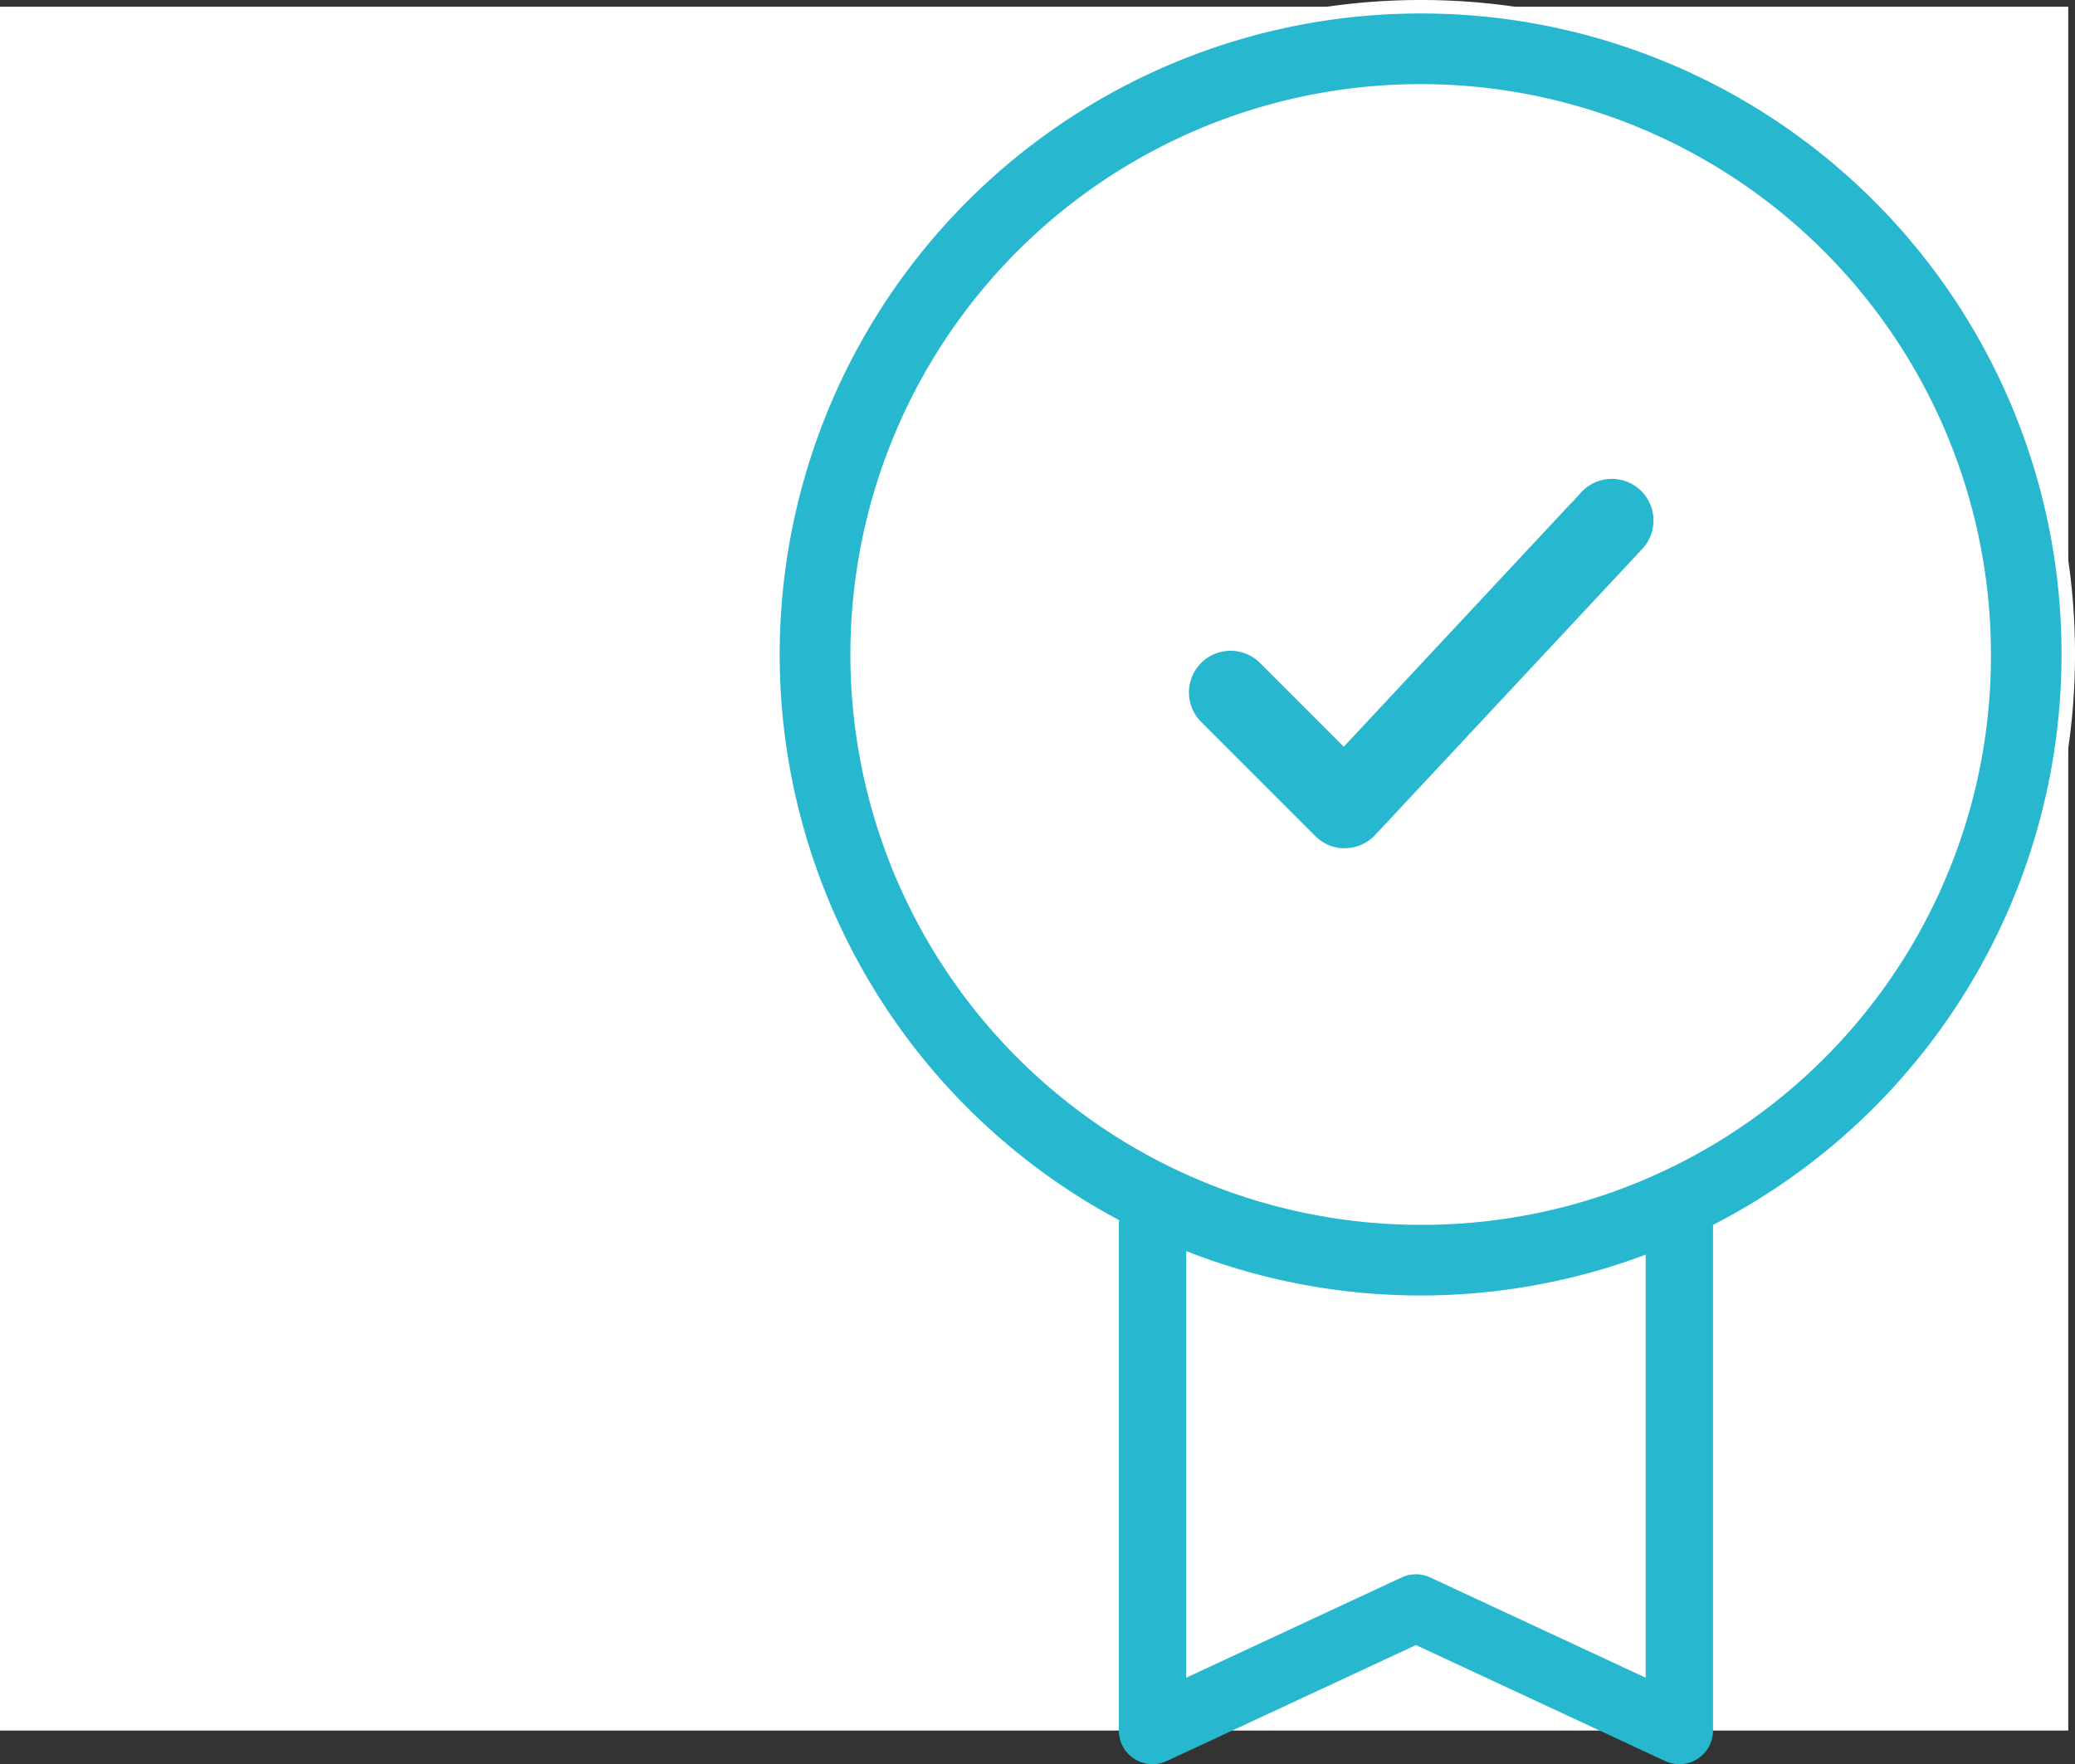
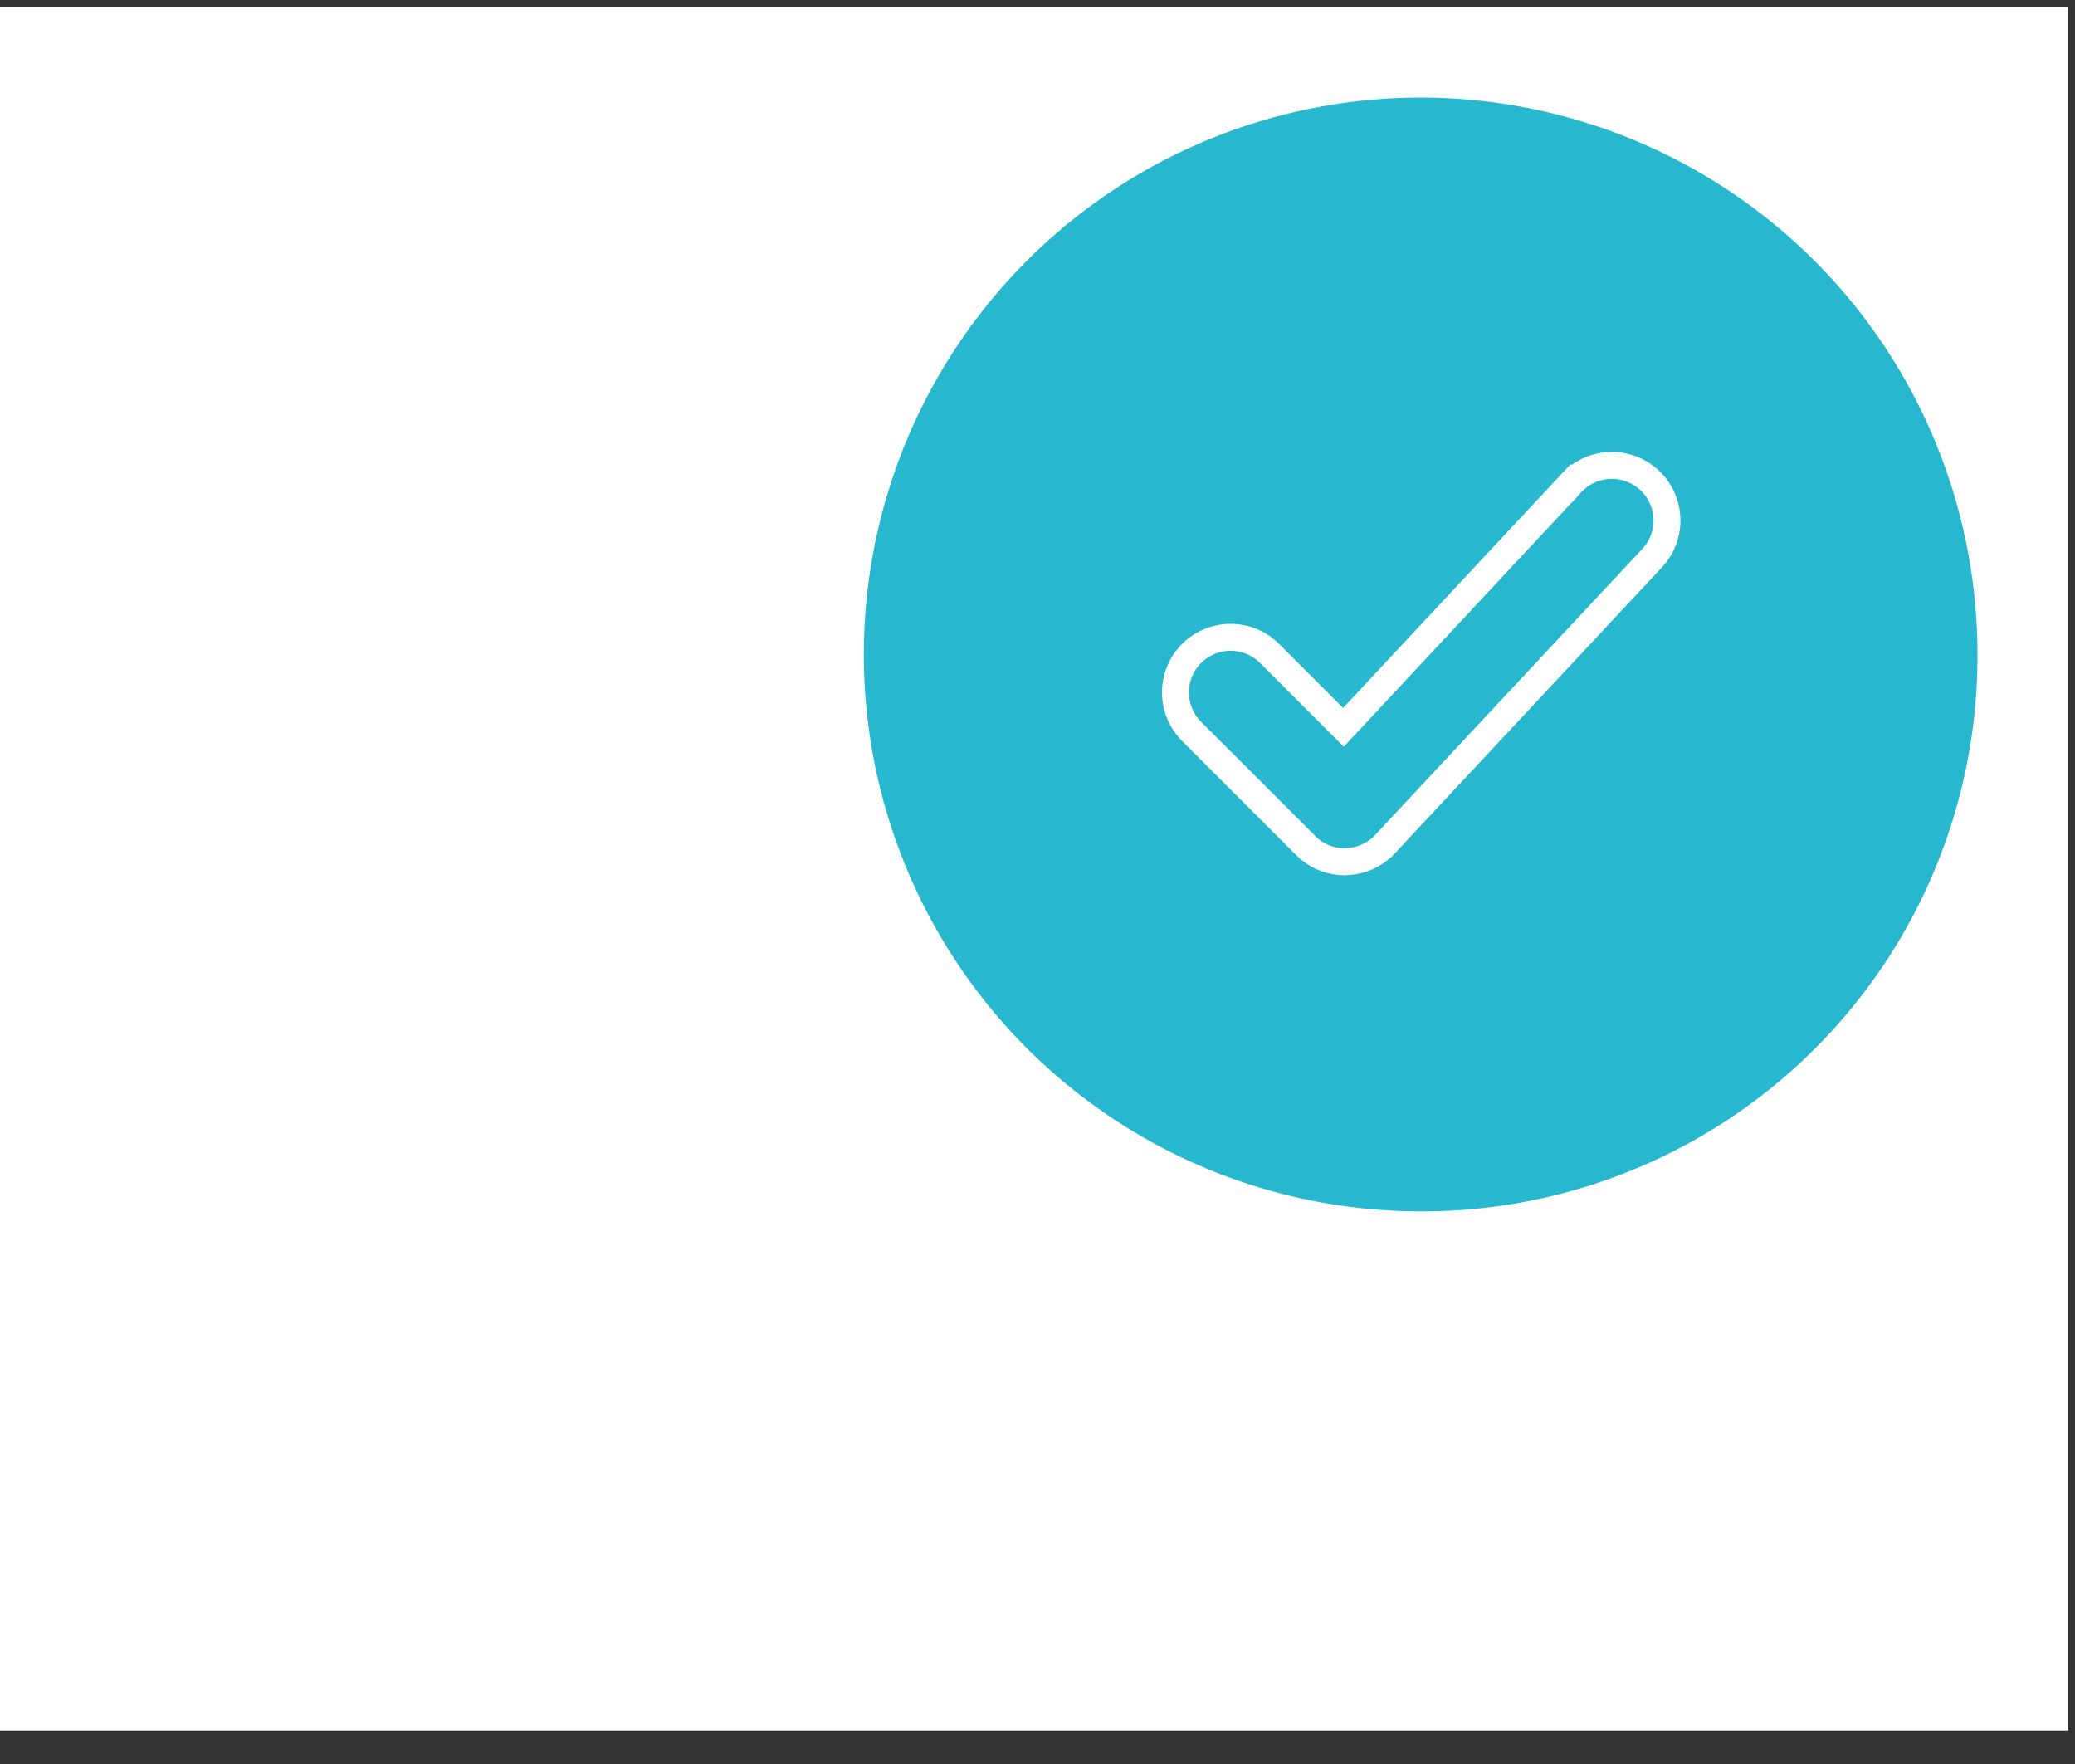
<svg xmlns="http://www.w3.org/2000/svg" width="77.05" height="65.5" viewBox="0 0 77.05 65.5">
  <rect x="0" y="0" width="77.05" height="65.5" fill="#333333" stroke="none" />
  <g id="Icon_4" data-name="Icon 4" transform="translate(-302 -4031.75)">
    <rect id="Rectangle_391" data-name="Rectangle 391" width="76.8" height="64" transform="translate(302 4032)" fill="#fff" />
    <g id="Group_1448" data-name="Group 1448" transform="translate(330.727 4032)">
      <g id="Group_178" data-name="Group 178" transform="translate(0 0)">
        <g id="Group_175" data-name="Group 175">
-           <path id="Path_31534" data-name="Path 31534" d="M1551.425-3.451A24.049,24.049,0,1,0,1575.461,20.6,24.023,24.023,0,0,0,1551.425-3.451Zm0,44.975A20.926,20.926,0,1,1,1572.34,20.6,20.87,20.87,0,0,1,1551.425,41.524Z" transform="translate(-1527.388 3.451)" fill="#27b8cf" stroke="#fff" stroke-width="0.5" />
+           <path id="Path_31534" data-name="Path 31534" d="M1551.425-3.451Zm0,44.975A20.926,20.926,0,1,1,1572.34,20.6,20.87,20.87,0,0,1,1551.425,41.524Z" transform="translate(-1527.388 3.451)" fill="#27b8cf" stroke="#fff" stroke-width="0.5" />
        </g>
        <g id="Group_177" data-name="Group 177" transform="translate(14.921 17.049)">
          <path id="Path_31536" data-name="Path 31536" d="M1555.552,36.23a2.044,2.044,0,0,1-1.447-.6l-4.241-4.241a2.046,2.046,0,0,1,2.894-2.894l2.743,2.744,8.453-9.056a2.046,2.046,0,1,1,2.991,2.792l-9.9,10.6a2.048,2.048,0,0,1-1.461.65Z" transform="translate(-1549.264 -21.533)" fill="#27b8cf" stroke="#fff" stroke-width="1" />
        </g>
      </g>
      <g id="badge" transform="translate(14.068 45.237)">
        <g id="Group_1447" data-name="Group 1447" transform="translate(0 0)">
-           <path id="Path_116118" data-name="Path 116118" d="M187.514,362.227V380.99l-9.782-4.552-9.782,4.552V362.227" transform="translate(-167.95 -362.227)" fill="none" stroke="#27b8cf" stroke-linecap="round" stroke-linejoin="round" stroke-width="2.5" />
-         </g>
+           </g>
      </g>
    </g>
  </g>
</svg>